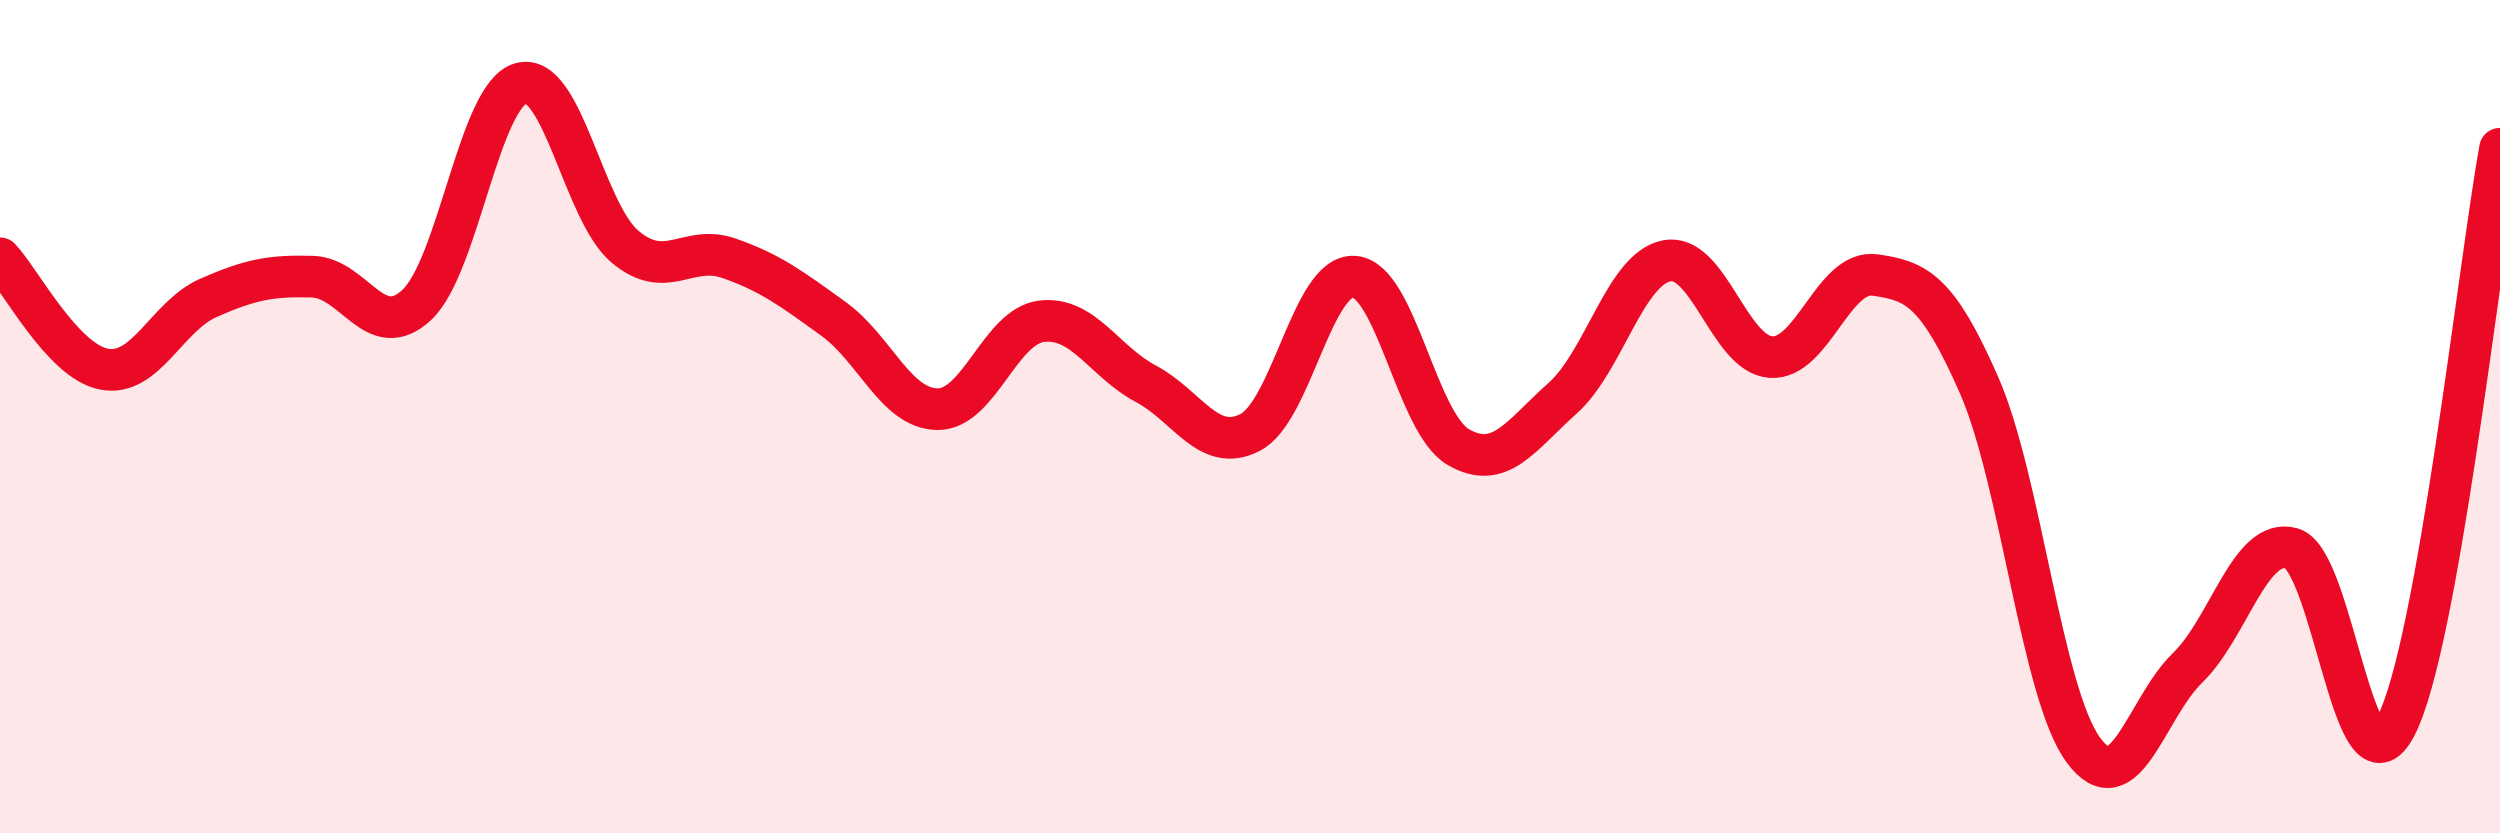
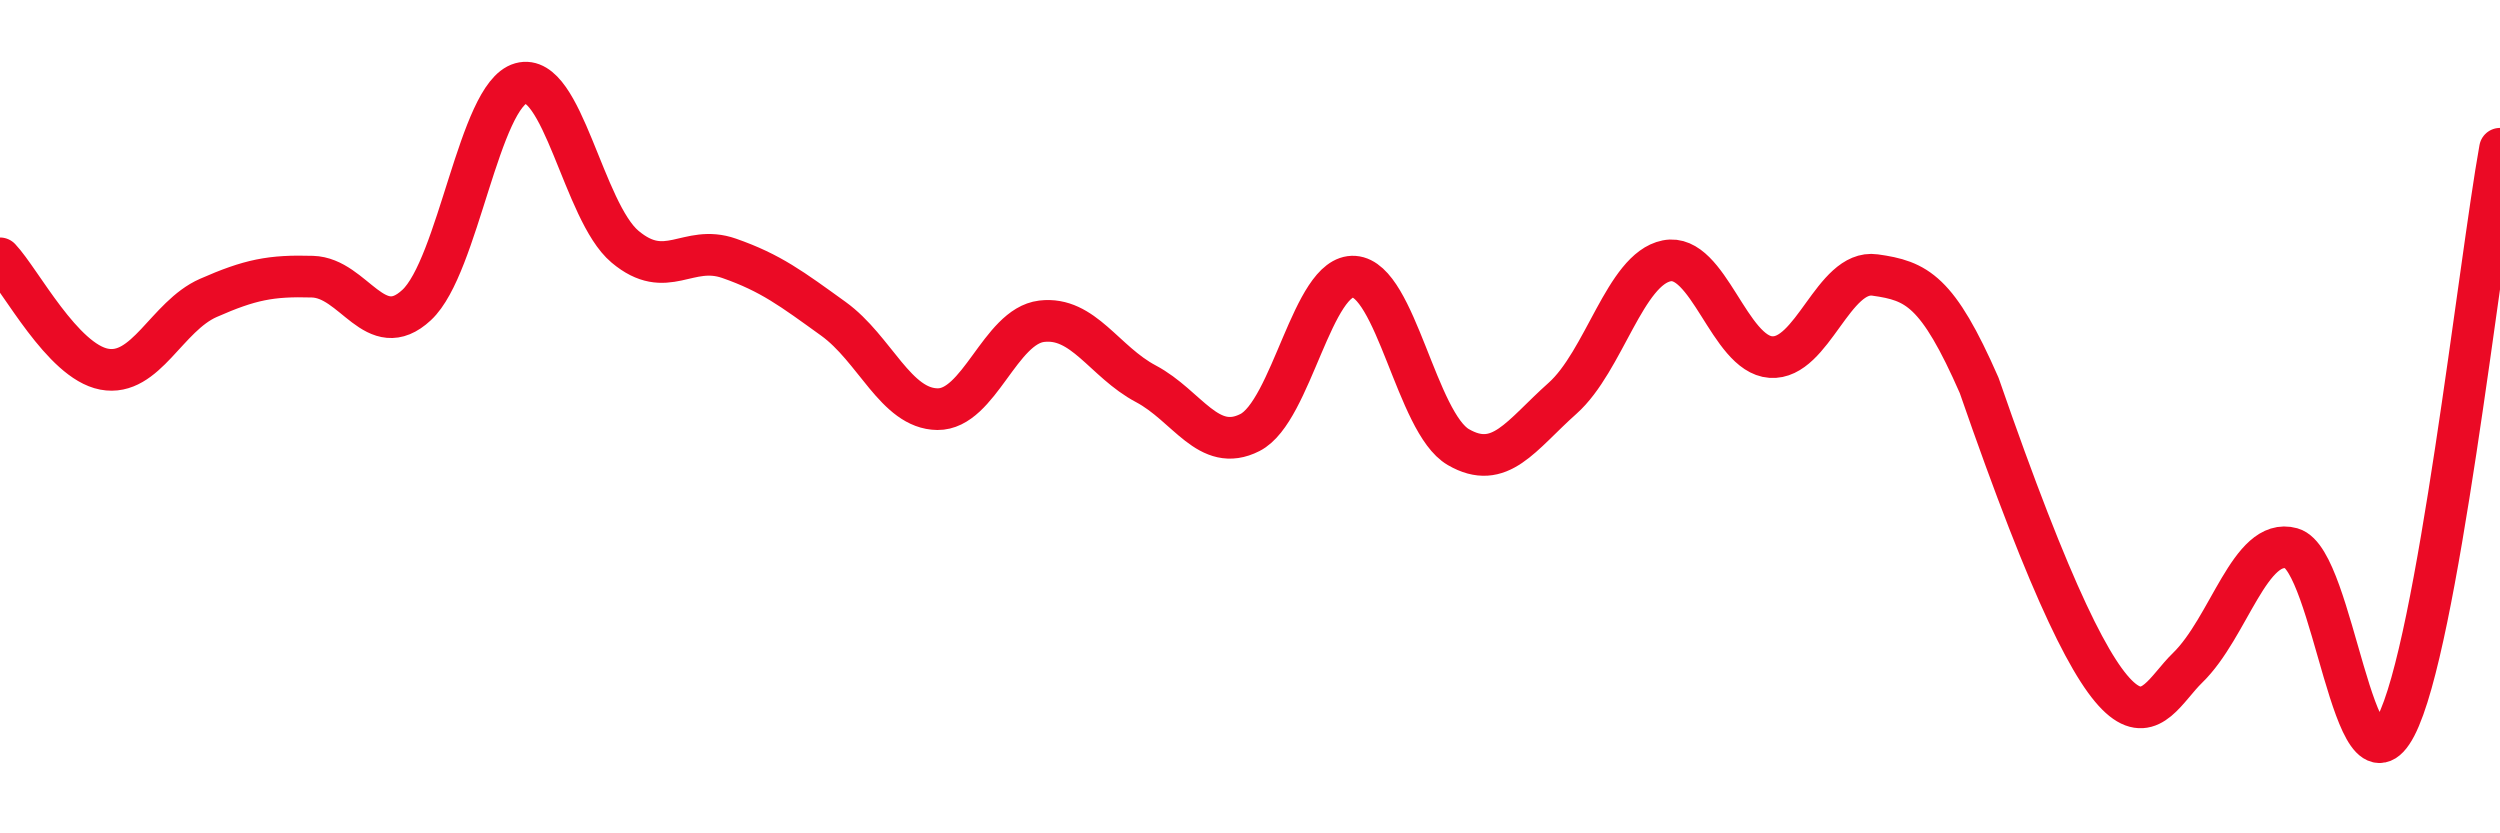
<svg xmlns="http://www.w3.org/2000/svg" width="60" height="20" viewBox="0 0 60 20">
-   <path d="M 0,6.2 C 0.5,6.73 1.5,8.67 2.5,8.86 C 3.5,9.05 4,7.59 5,7.15 C 6,6.71 6.5,6.61 7.5,6.64 C 8.5,6.67 9,8.25 10,7.32 C 11,6.39 11.5,2.28 12.5,2 C 13.5,1.72 14,5.08 15,5.92 C 16,6.76 16.5,5.85 17.5,6.2 C 18.5,6.55 19,6.93 20,7.65 C 21,8.37 21.5,9.81 22.5,9.82 C 23.5,9.83 24,7.83 25,7.71 C 26,7.59 26.5,8.68 27.5,9.21 C 28.5,9.74 29,10.89 30,10.38 C 31,9.87 31.5,6.57 32.5,6.64 C 33.5,6.71 34,10.15 35,10.73 C 36,11.31 36.5,10.45 37.5,9.56 C 38.5,8.67 39,6.46 40,6.26 C 41,6.06 41.5,8.5 42.5,8.57 C 43.5,8.64 44,6.46 45,6.6 C 46,6.74 46.5,6.97 47.5,9.25 C 48.5,11.53 49,16.64 50,18 C 51,19.36 51.5,17 52.5,16.03 C 53.5,15.06 54,12.88 55,13.16 C 56,13.44 56.5,19.35 57.5,17.43 C 58.5,15.51 59.5,6.34 60,3.57L60 20L0 20Z" fill="#EB0A25" opacity="0.1" stroke-linecap="round" stroke-linejoin="round" />
-   <path d="M 0,6.2 C 0.5,6.73 1.5,8.67 2.5,8.86 C 3.5,9.05 4,7.59 5,7.15 C 6,6.71 6.5,6.61 7.5,6.64 C 8.5,6.67 9,8.25 10,7.32 C 11,6.39 11.5,2.28 12.5,2 C 13.5,1.72 14,5.08 15,5.92 C 16,6.76 16.5,5.85 17.5,6.2 C 18.5,6.55 19,6.93 20,7.65 C 21,8.37 21.5,9.81 22.5,9.82 C 23.5,9.83 24,7.83 25,7.71 C 26,7.59 26.5,8.68 27.5,9.21 C 28.5,9.74 29,10.89 30,10.38 C 31,9.87 31.5,6.57 32.5,6.64 C 33.5,6.71 34,10.15 35,10.73 C 36,11.31 36.5,10.45 37.5,9.56 C 38.5,8.67 39,6.46 40,6.26 C 41,6.06 41.5,8.5 42.5,8.57 C 43.5,8.64 44,6.46 45,6.6 C 46,6.74 46.5,6.97 47.5,9.25 C 48.5,11.53 49,16.64 50,18 C 51,19.36 51.5,17 52.5,16.03 C 53.5,15.06 54,12.88 55,13.16 C 56,13.44 56.5,19.35 57.5,17.43 C 58.5,15.51 59.5,6.34 60,3.57" stroke="#EB0A25" stroke-width="1" fill="none" stroke-linecap="round" stroke-linejoin="round" />
+   <path d="M 0,6.2 C 0.5,6.73 1.5,8.67 2.5,8.86 C 3.5,9.05 4,7.59 5,7.15 C 6,6.71 6.5,6.61 7.5,6.64 C 8.5,6.67 9,8.25 10,7.32 C 11,6.39 11.5,2.28 12.5,2 C 13.5,1.72 14,5.08 15,5.92 C 16,6.76 16.5,5.85 17.5,6.2 C 18.5,6.55 19,6.93 20,7.65 C 21,8.37 21.5,9.81 22.5,9.82 C 23.5,9.83 24,7.83 25,7.71 C 26,7.59 26.5,8.68 27.5,9.21 C 28.5,9.74 29,10.89 30,10.38 C 31,9.87 31.5,6.57 32.5,6.64 C 33.5,6.71 34,10.15 35,10.73 C 36,11.31 36.5,10.45 37.5,9.56 C 38.5,8.67 39,6.46 40,6.26 C 41,6.06 41.5,8.5 42.5,8.57 C 43.5,8.64 44,6.46 45,6.6 C 46,6.74 46.5,6.97 47.5,9.25 C 51,19.36 51.5,17 52.5,16.03 C 53.5,15.06 54,12.88 55,13.16 C 56,13.44 56.5,19.35 57.5,17.43 C 58.5,15.51 59.5,6.34 60,3.57" stroke="#EB0A25" stroke-width="1" fill="none" stroke-linecap="round" stroke-linejoin="round" />
</svg>